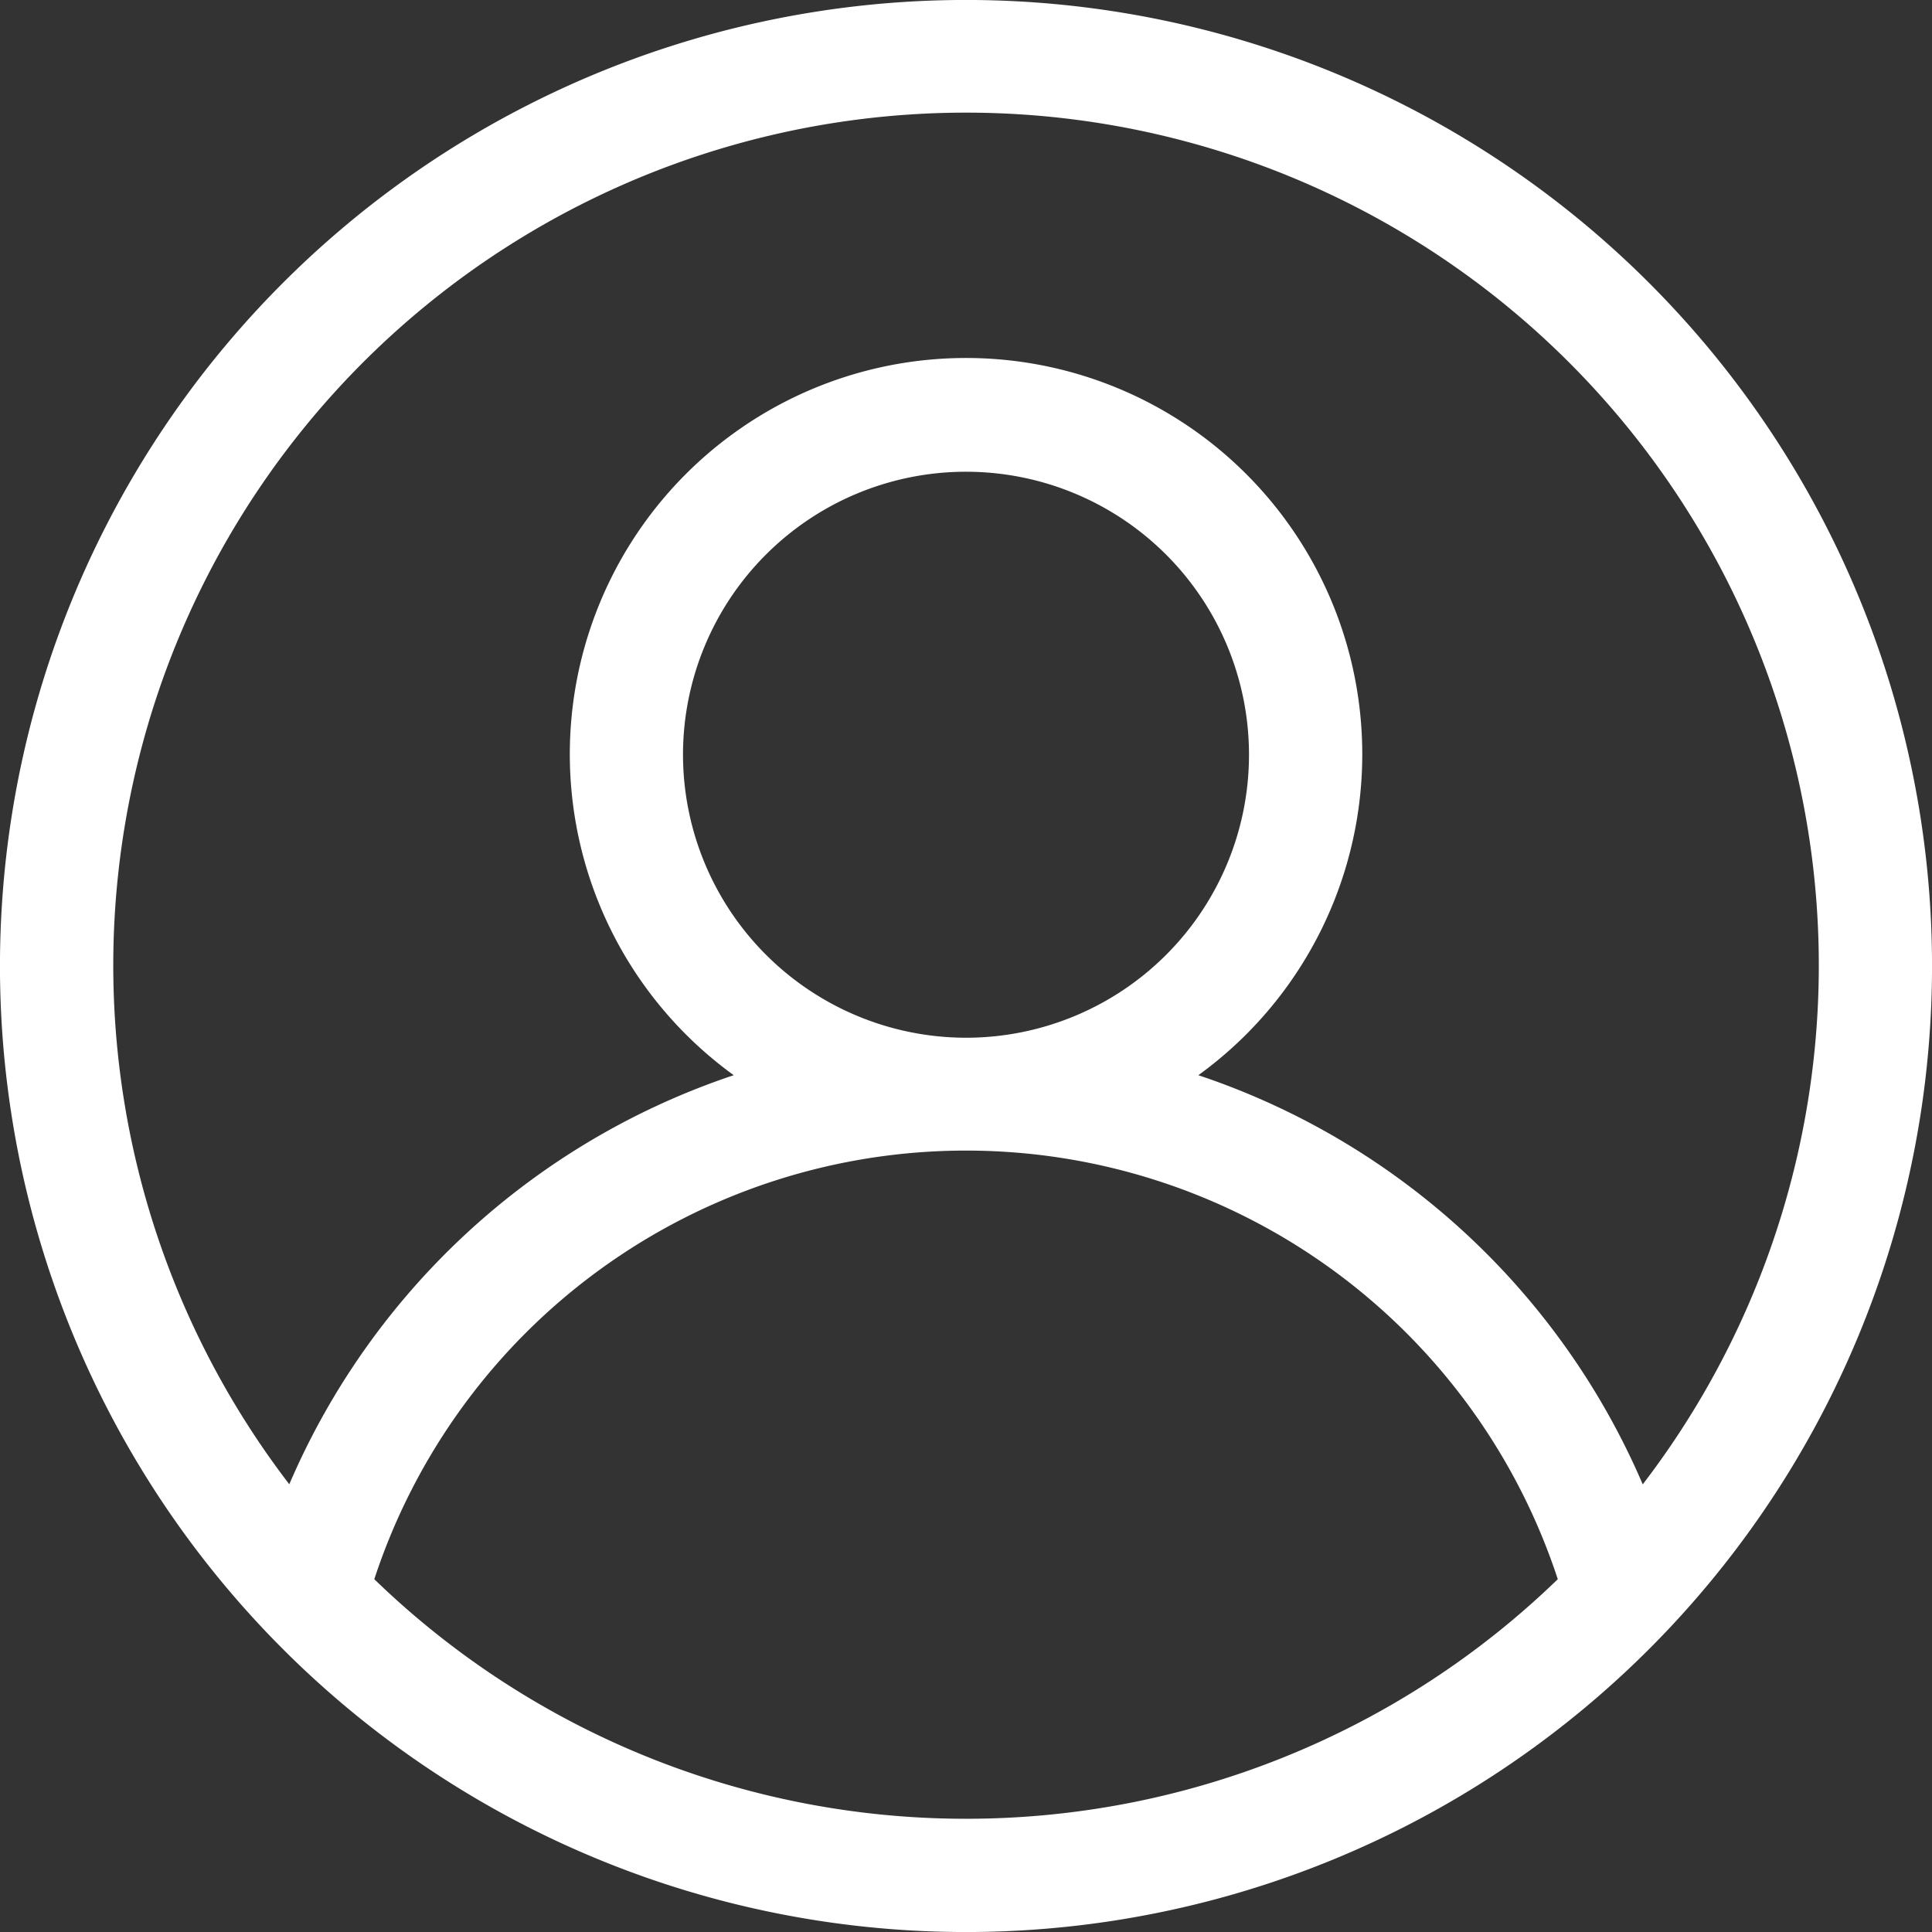
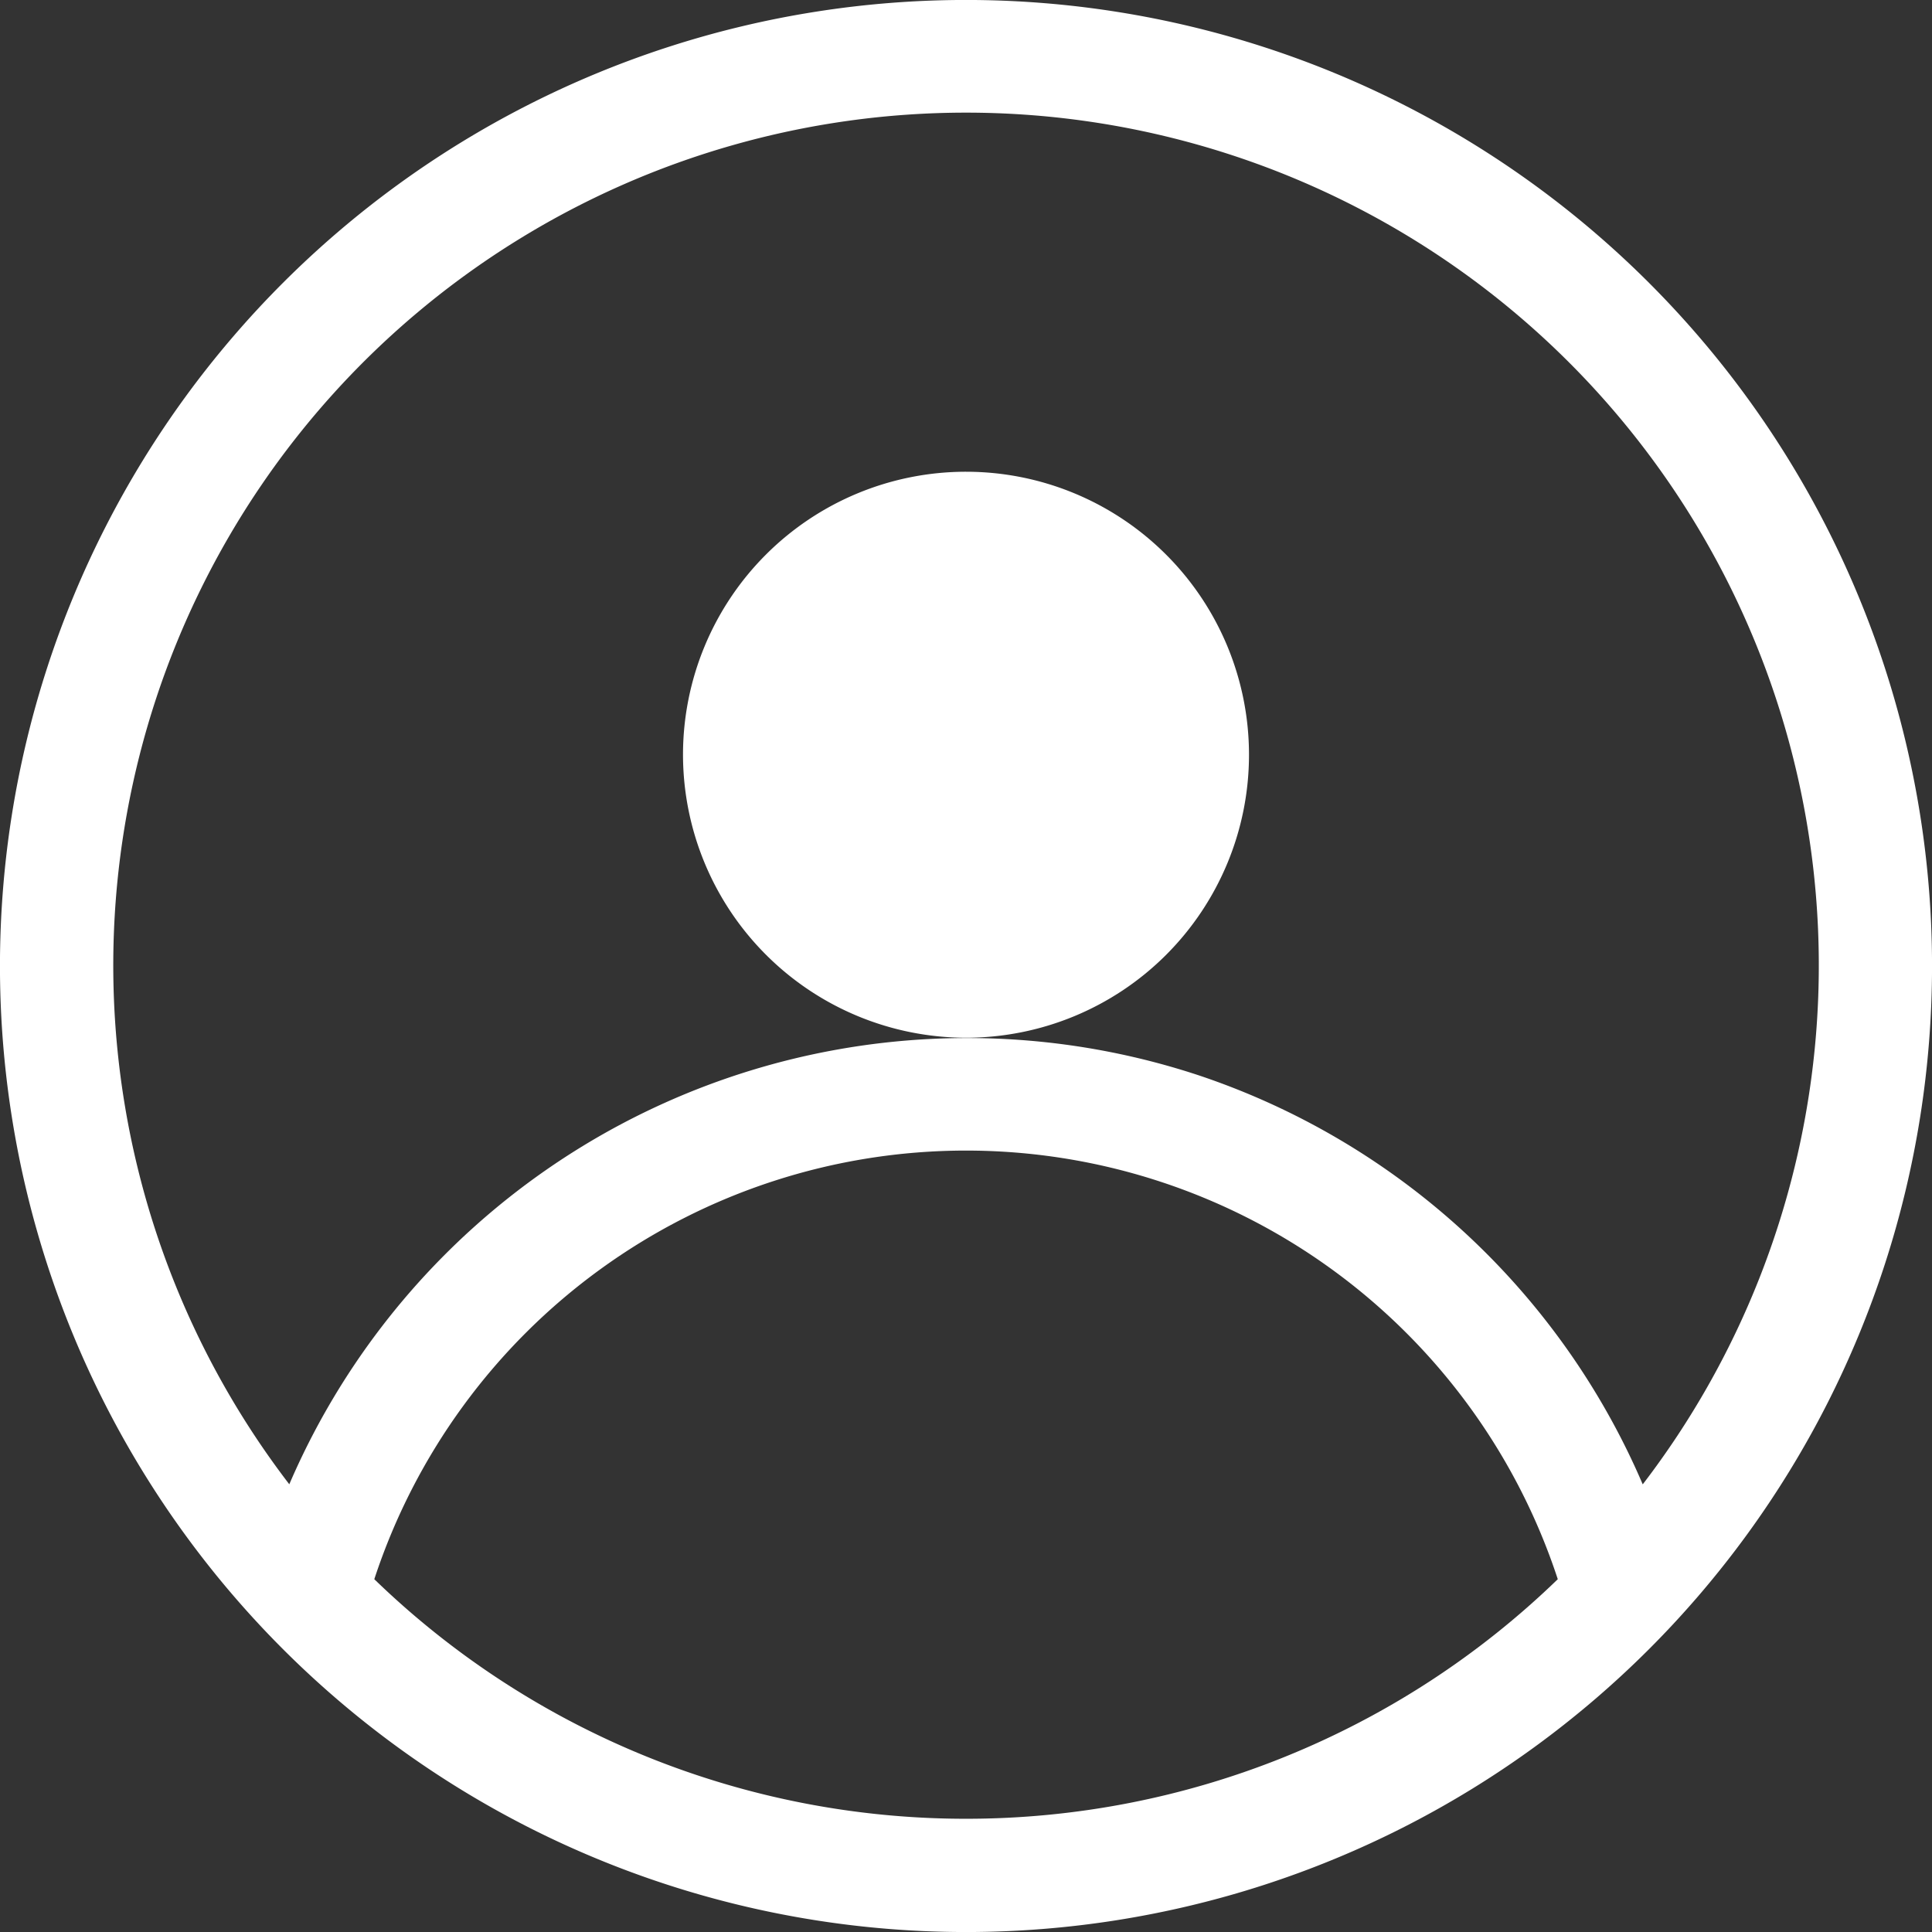
<svg xmlns="http://www.w3.org/2000/svg" id="user" width="23" height="23" viewBox="0 0 23 23">
  <rect x="0" y="0" width="23" height="23" fill="#333333" stroke="none" />
  <g id="グループ_56686" data-name="グループ 56686">
-     <path id="パス_128696" data-name="パス 128696" d="M19.632,3.368A11.5,11.5,0,0,0,3.368,19.632,11.5,11.5,0,0,0,19.632,3.368ZM11.5,21.652A10.117,10.117,0,0,1,4.456,18.8a7.414,7.414,0,0,1,14.089,0A10.117,10.117,0,0,1,11.5,21.652ZM8.131,8.984A3.369,3.369,0,1,1,11.5,12.354,3.373,3.373,0,0,1,8.131,8.984ZM19.556,17.67A8.785,8.785,0,0,0,14.266,12.8a4.717,4.717,0,1,0-5.531,0A8.785,8.785,0,0,0,3.444,17.67a10.152,10.152,0,1,1,16.113,0Z" transform="translate(0 0)" fill="#fff" />
+     <path id="パス_128696" data-name="パス 128696" d="M19.632,3.368A11.5,11.5,0,0,0,3.368,19.632,11.5,11.5,0,0,0,19.632,3.368ZM11.5,21.652A10.117,10.117,0,0,1,4.456,18.8a7.414,7.414,0,0,1,14.089,0A10.117,10.117,0,0,1,11.5,21.652ZM8.131,8.984A3.369,3.369,0,1,1,11.5,12.354,3.373,3.373,0,0,1,8.131,8.984ZM19.556,17.67A8.785,8.785,0,0,0,14.266,12.8A8.785,8.785,0,0,0,3.444,17.67a10.152,10.152,0,1,1,16.113,0Z" transform="translate(0 0)" fill="#fff" />
  </g>
</svg>